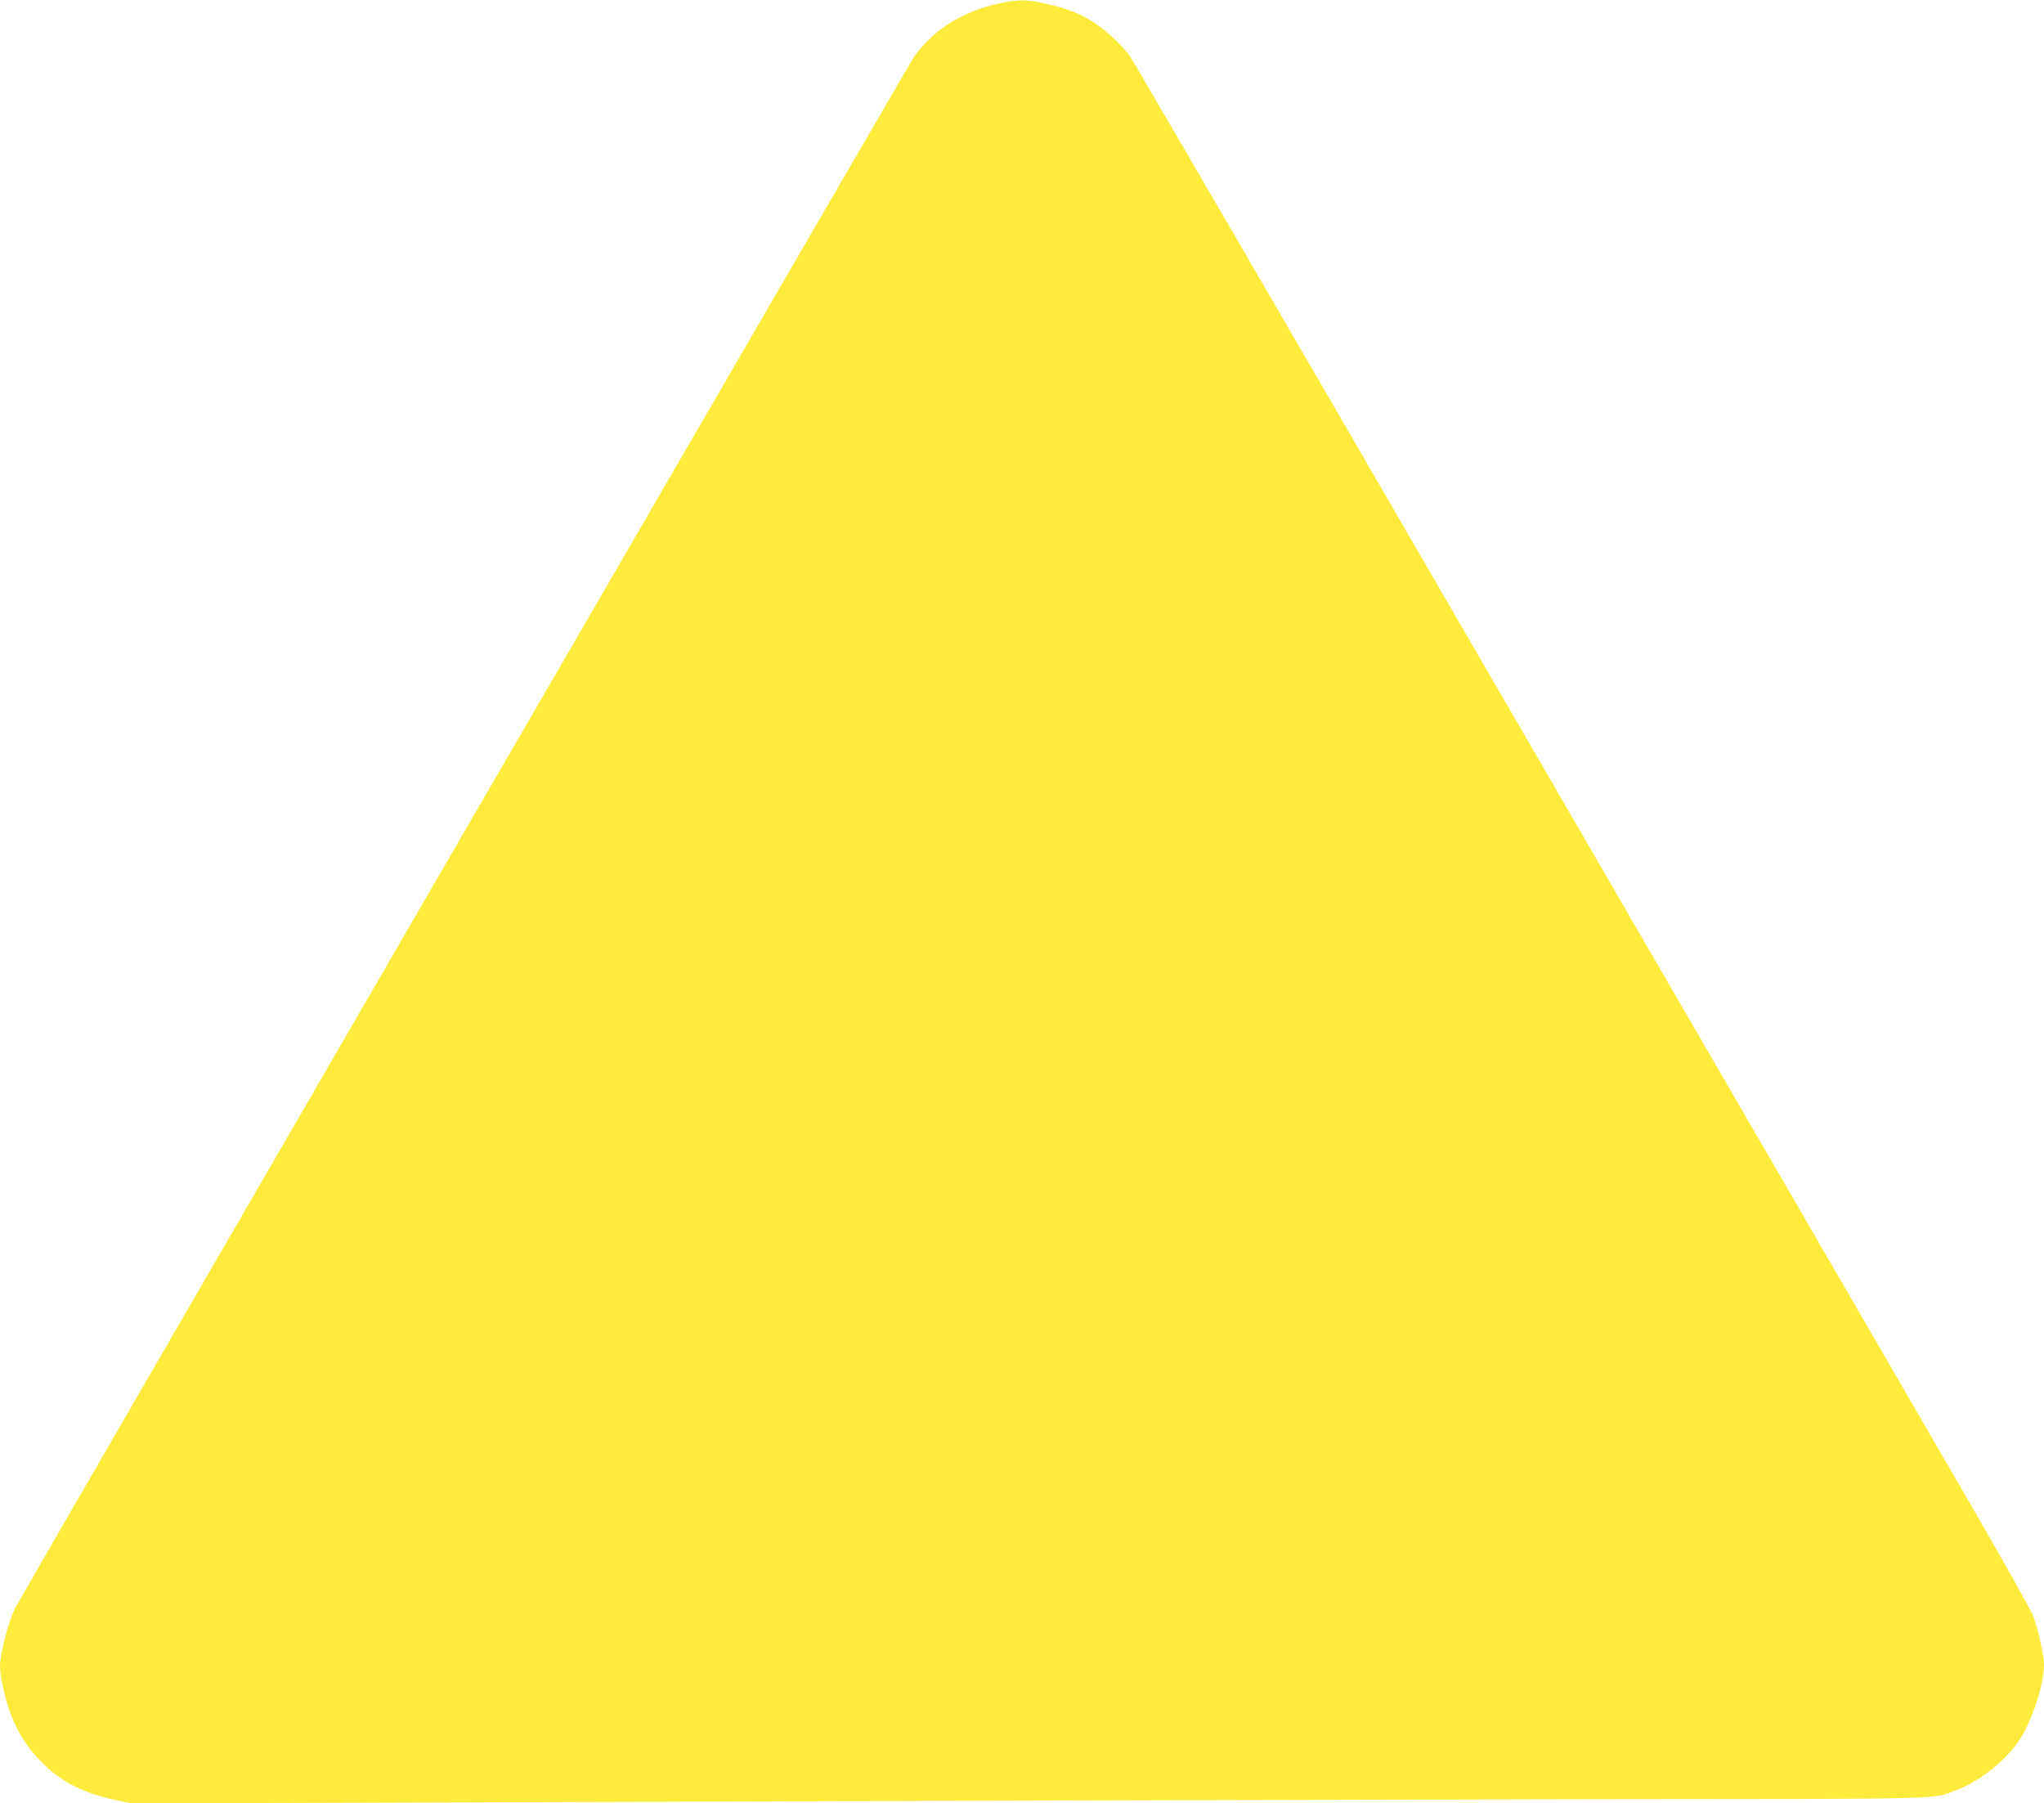
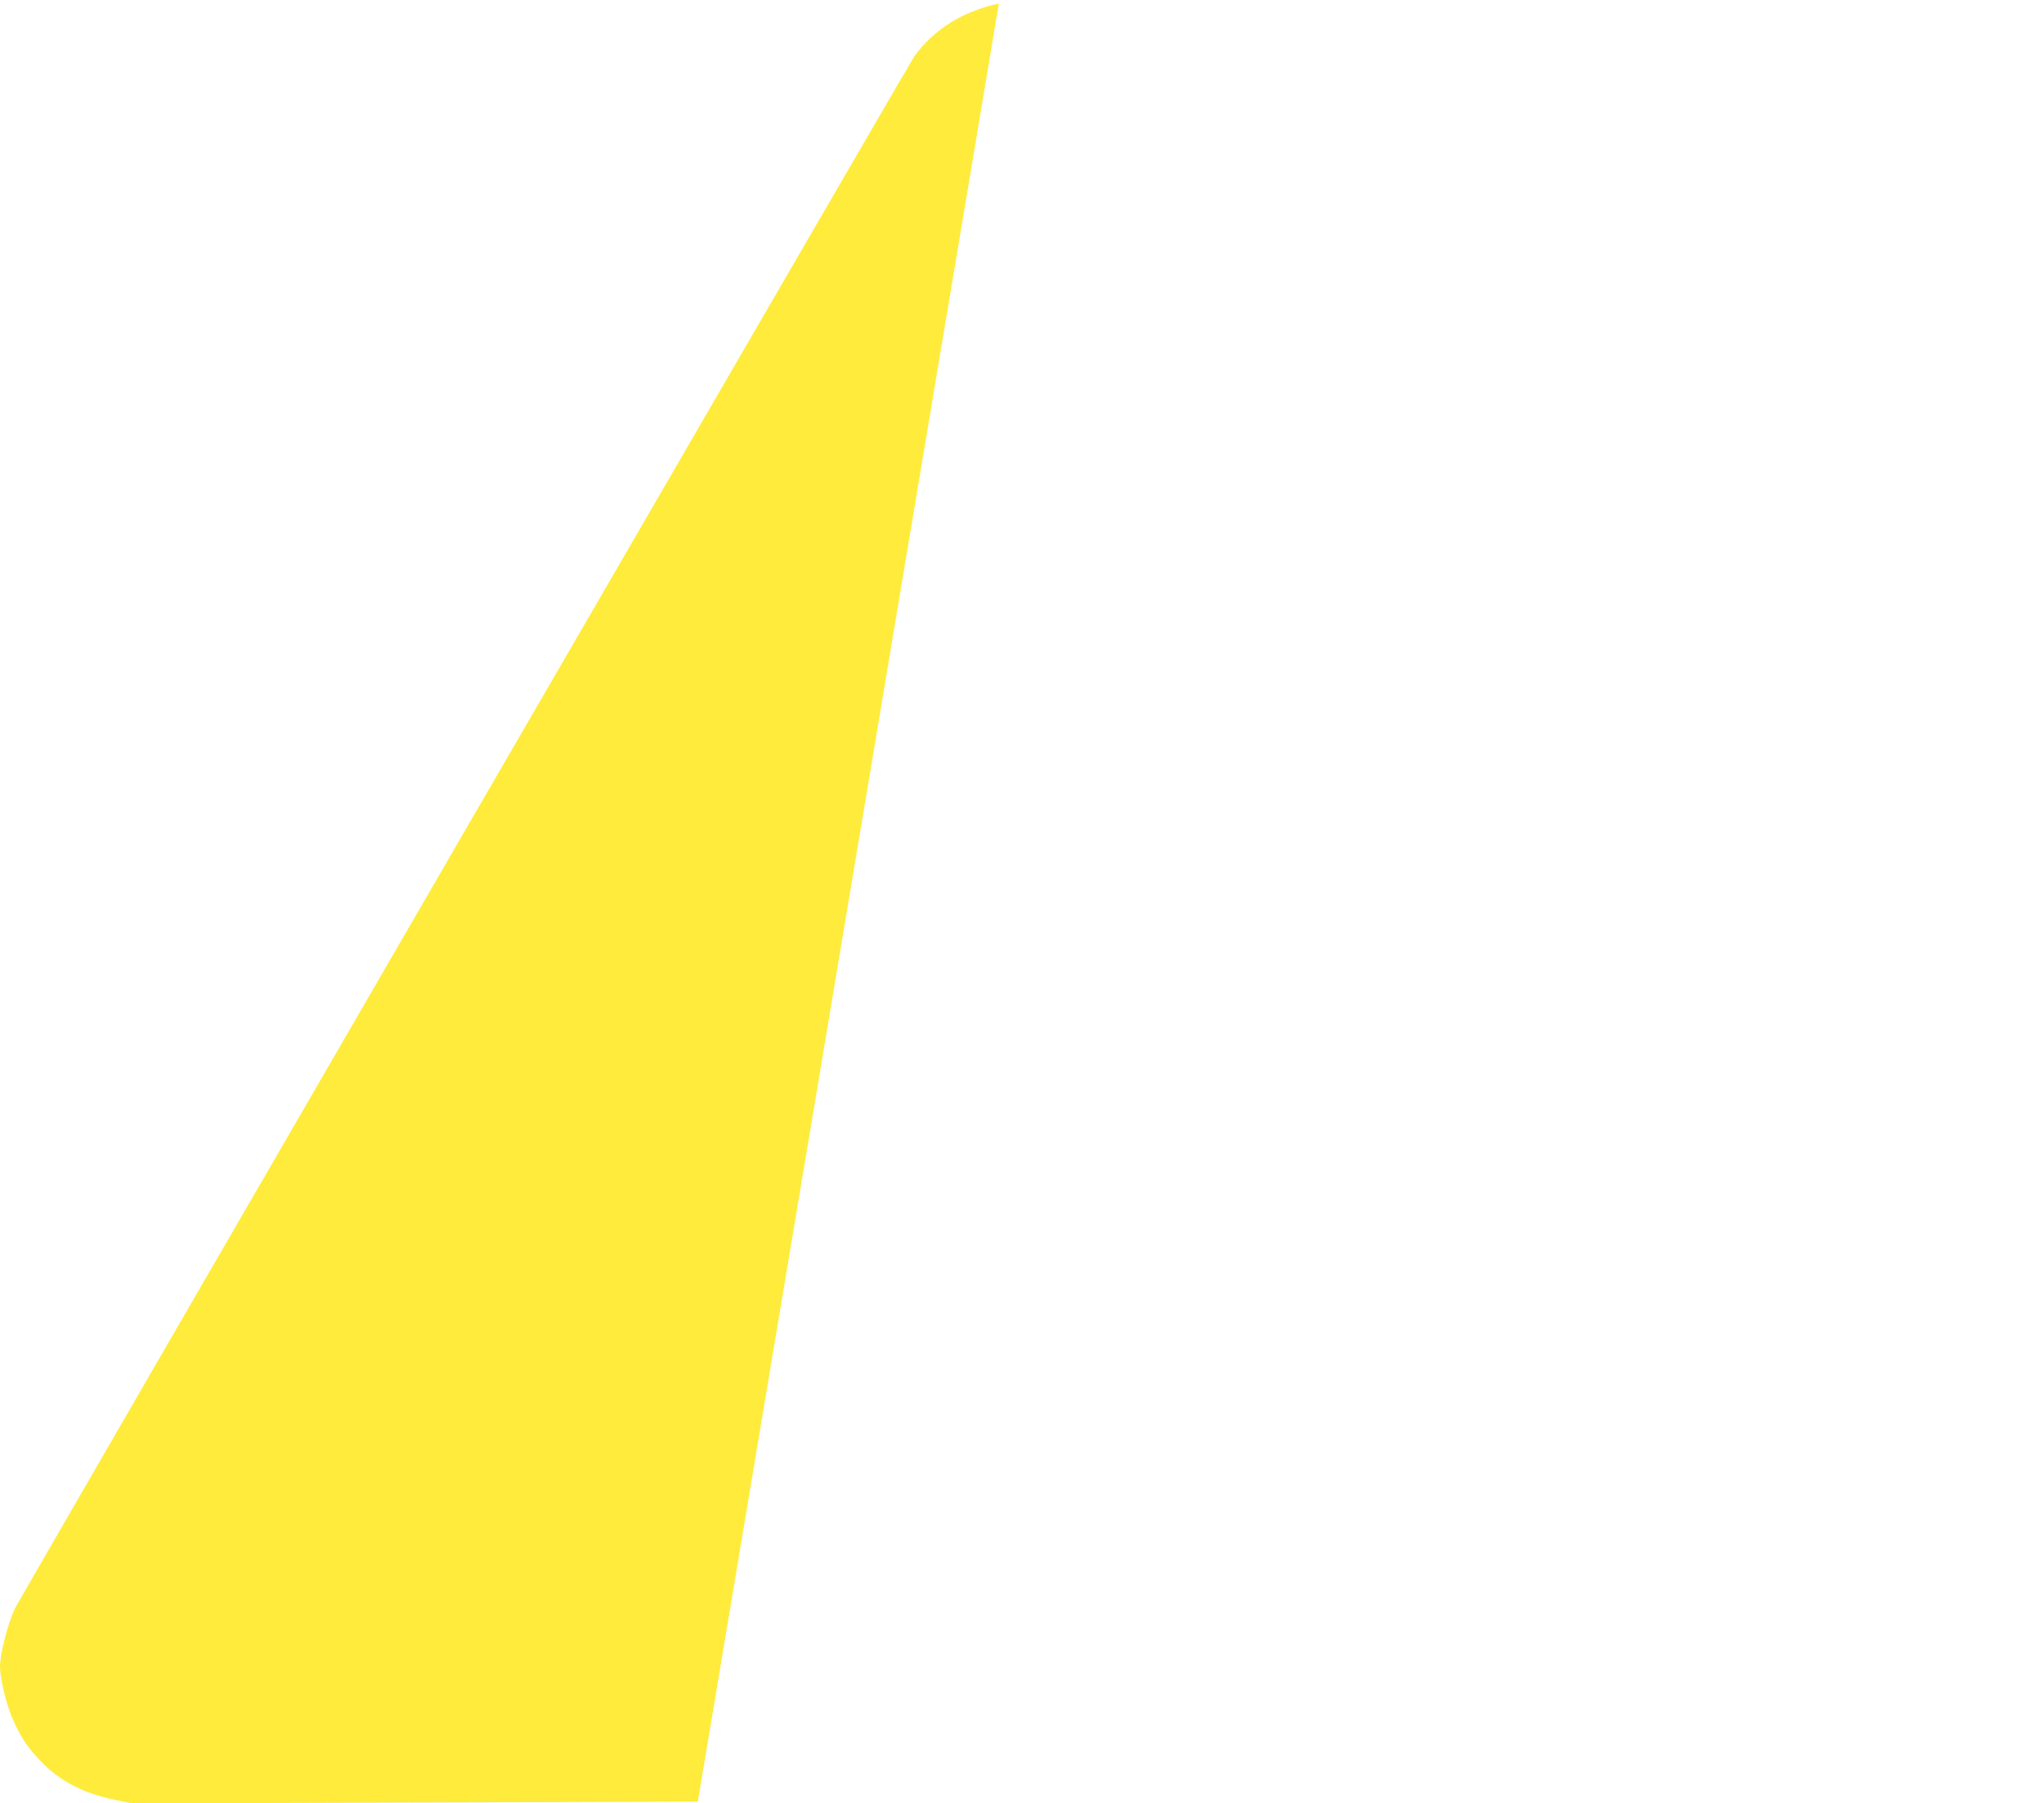
<svg xmlns="http://www.w3.org/2000/svg" version="1.0" width="1280pt" height="1129pt" viewBox="0 0 1280 1129" preserveAspectRatio="xMidYMid meet">
  <g transform="translate(0,1129) scale(0.1,-0.1)" fill="#ffeb3b" stroke="none">
-     <path d="M6255 11268 c-229 -50 -410 -164 -530 -332 -35 -51 -5576 -9611 -5630 -9715 -42 -82 -95 -286 -95 -366 0 -68 39 -235 75 -318 48 -113 91 -180 169 -263 123 -133 268 -210 476 -254 l105 -22 3545 11 c1950 7 4479 13 5620 15 2289 2 2100 -3 2273 62 144 55 319 200 395 327 76 127 142 337 142 452 0 60 -38 229 -69 310 -15 39 -249 453 -521 920 -720 1241 -977 1685 -3140 5415 -1079 1862 -1977 3405 -1995 3430 -18 25 -62 72 -97 106 -130 124 -240 180 -443 224 -108 24 -162 24 -280 -2z" />
+     <path d="M6255 11268 c-229 -50 -410 -164 -530 -332 -35 -51 -5576 -9611 -5630 -9715 -42 -82 -95 -286 -95 -366 0 -68 39 -235 75 -318 48 -113 91 -180 169 -263 123 -133 268 -210 476 -254 l105 -22 3545 11 z" />
  </g>
</svg>